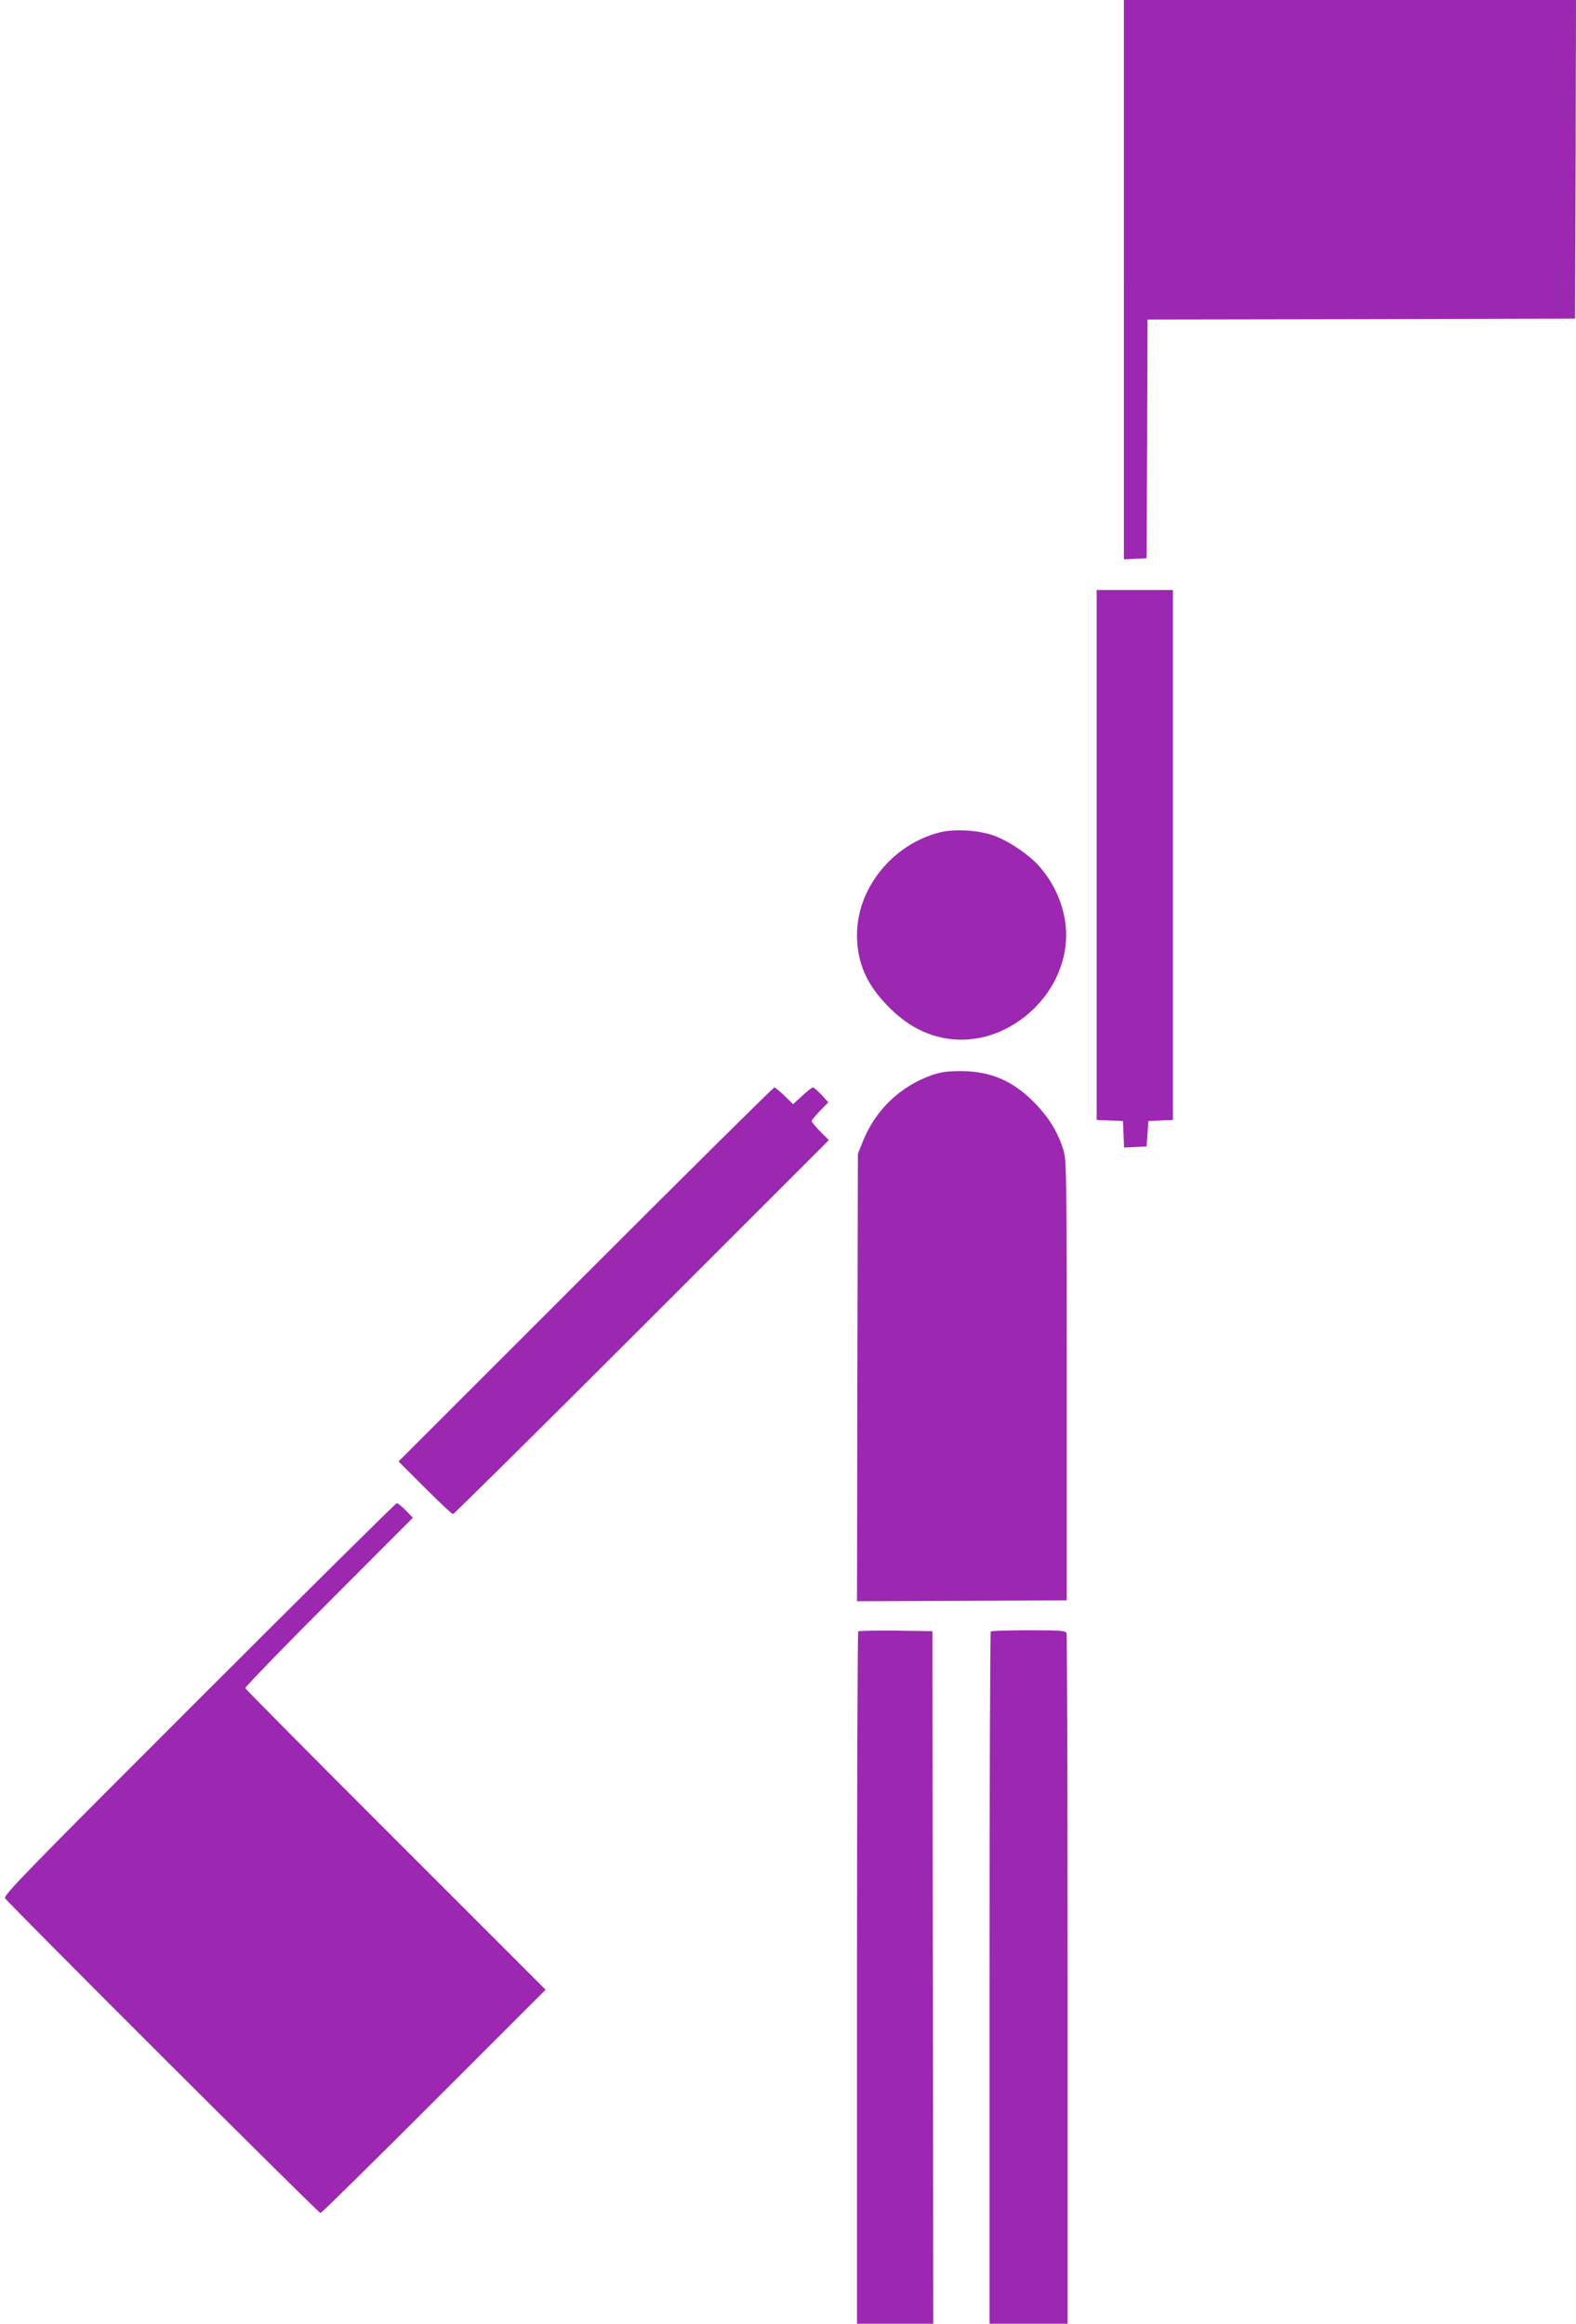
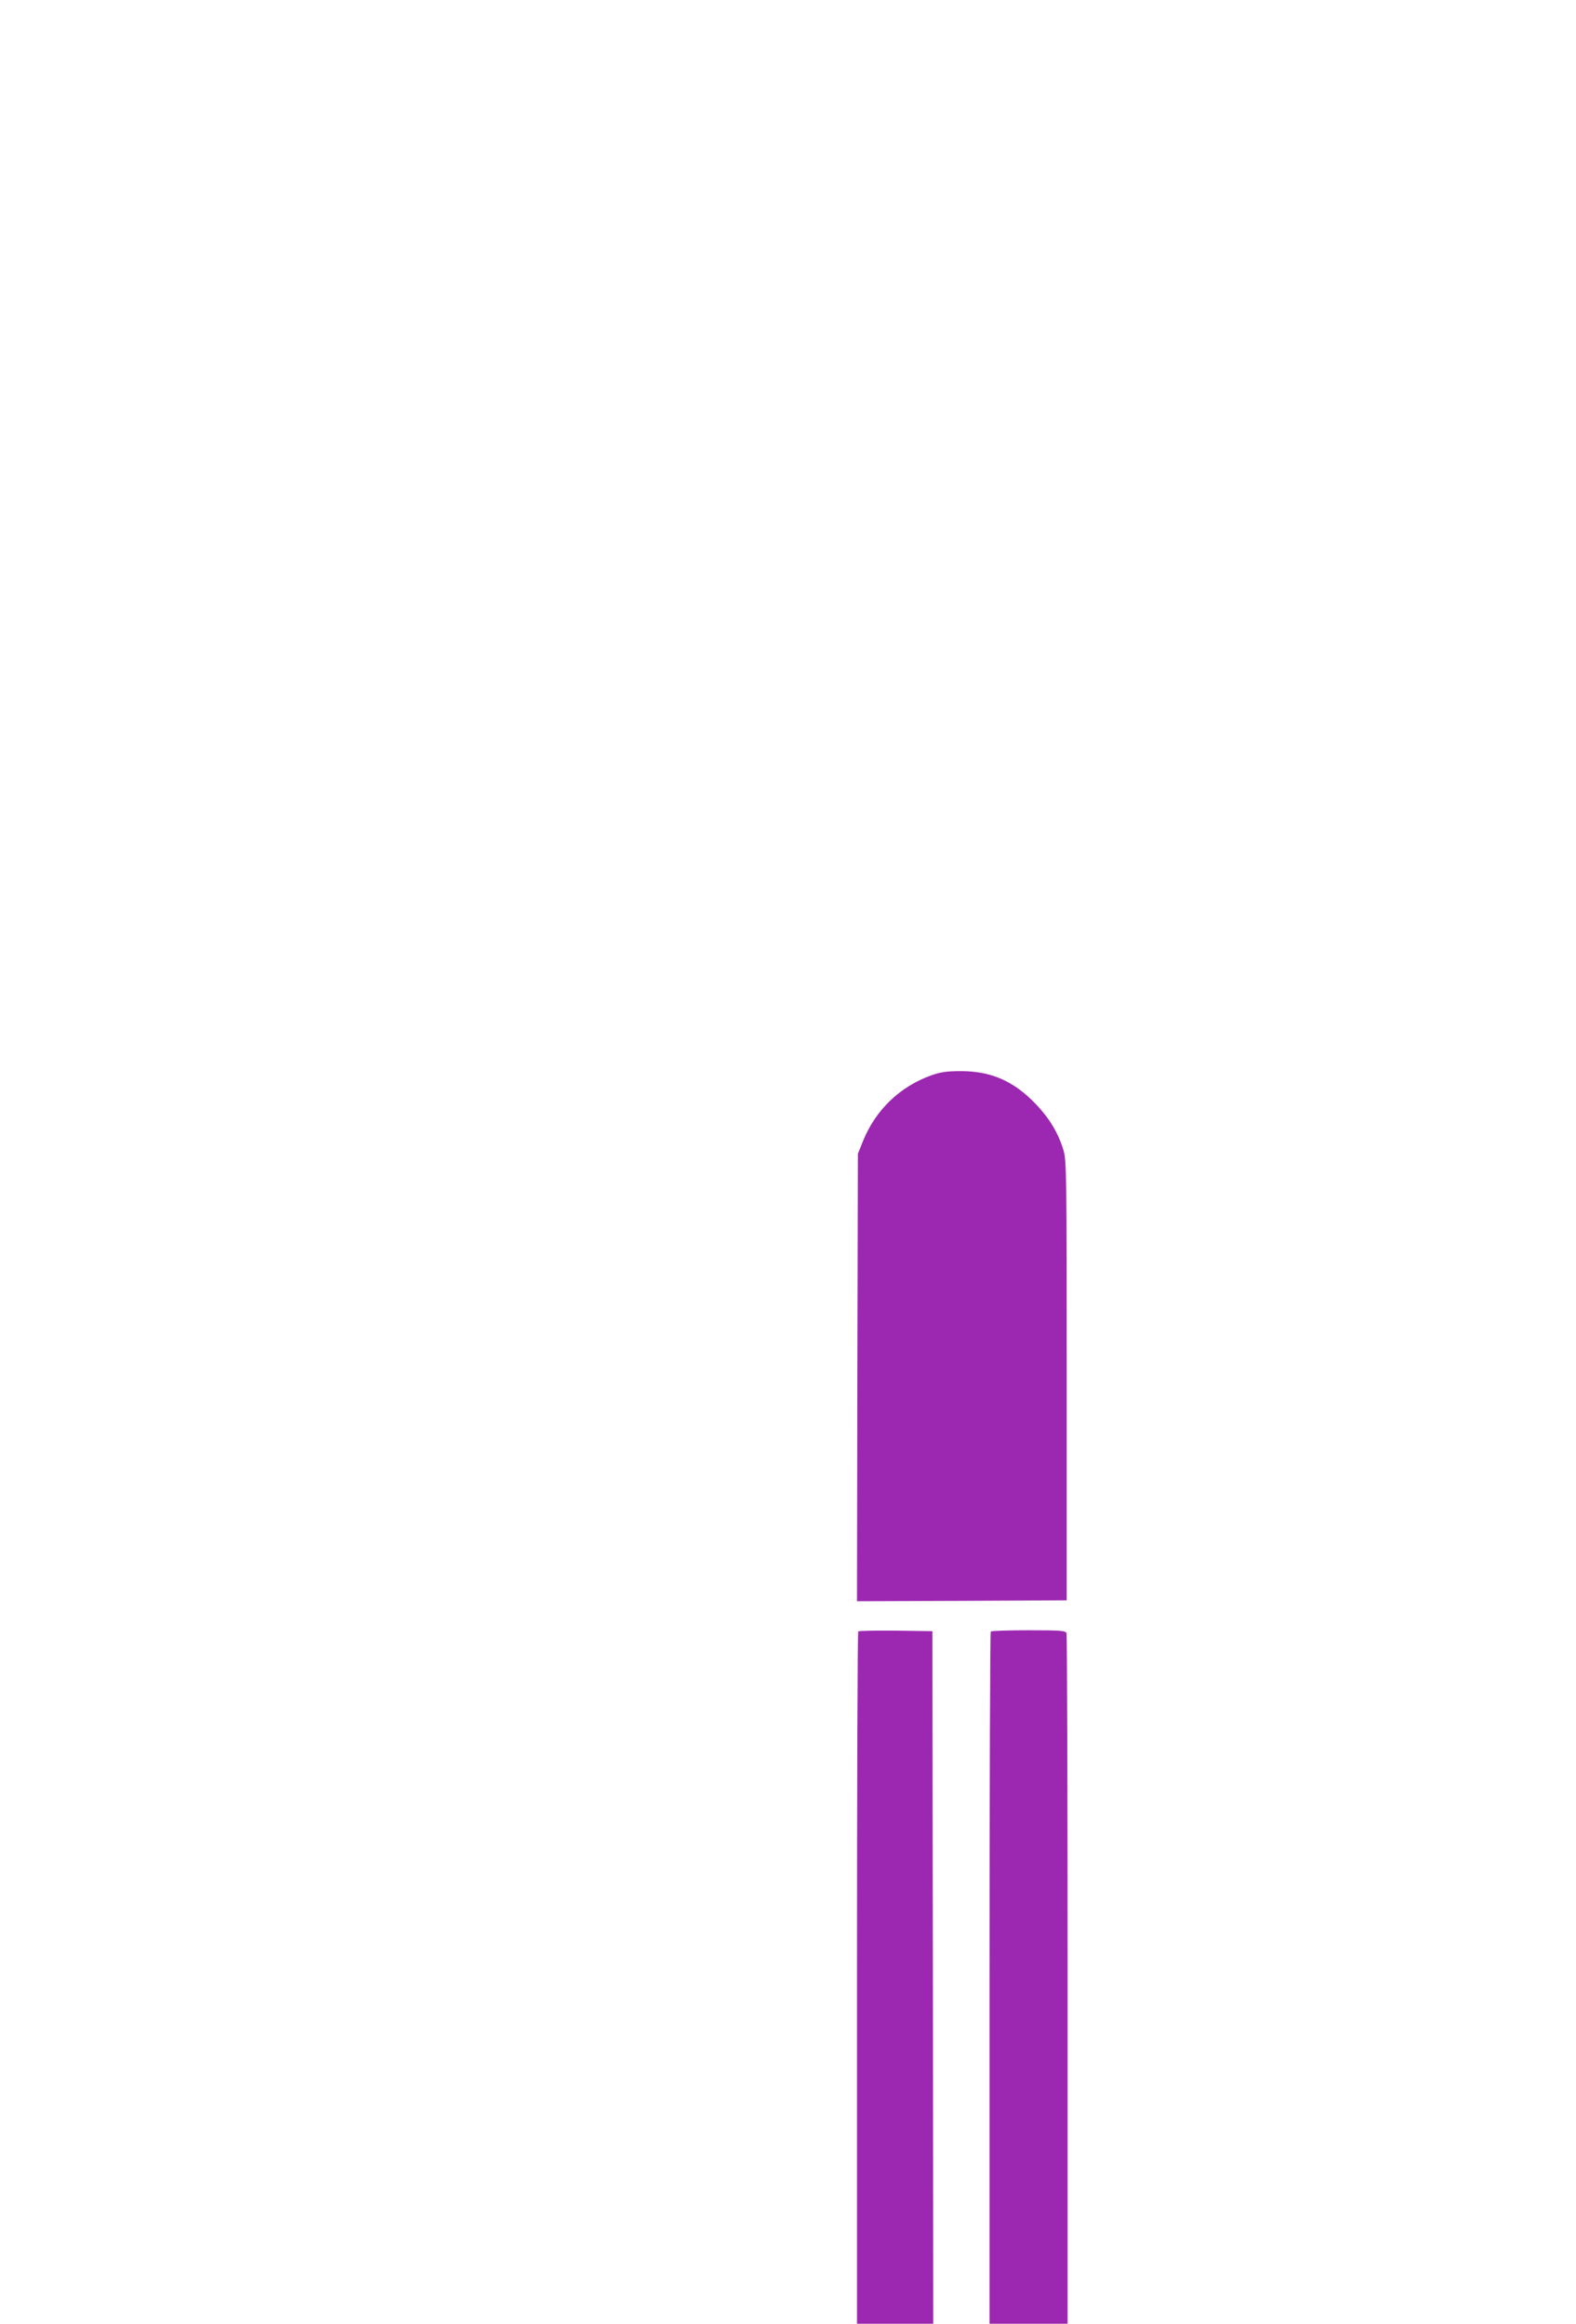
<svg xmlns="http://www.w3.org/2000/svg" version="1.0" width="868pt" height="1280pt" viewBox="0 0 868 1280" preserveAspectRatio="xMidYMid meet">
  <g transform="translate(0,1280) scale(0.1,-0.1)" fill="#9c27b0" stroke="none">
-     <path d="M6190 11260 l0 -1541 63 3 62 3 3 657 2 658 1178 2 1177 3 3 878 2 877 -1245 0 -1245 0 0 -1540z" />
-     <path d="M6040 8090 l0 -1459 73 -3 72 -3 3 -73 3 -73 62 3 62 3 5 70 5 70 68 3 67 3 0 1459 0 1460 -210 0 -210 0 0 -1460z" />
-     <path d="M5176 8215 c-261 -66 -456 -308 -456 -565 0 -153 54 -276 175 -397 96 -97 200 -154 316 -173 329 -56 661 231 661 570 0 132 -54 271 -147 377 -58 66 -174 144 -256 172 -84 29 -214 36 -293 16z" />
    <path d="M5130 6877 c-174 -62 -309 -192 -378 -365 l-27 -67 -3 -1233 -2 -1232 577 2 578 3 0 1210 c0 1146 -1 1213 -18 1270 -29 95 -77 174 -149 250 -122 129 -247 184 -413 185 -79 0 -114 -5 -165 -23z" />
-     <path d="M3225 5780 l-1030 -1030 145 -145 c80 -80 149 -145 155 -145 5 0 473 463 1040 1030 l1030 1030 -48 48 c-26 26 -47 52 -47 57 0 5 21 30 46 56 l46 47 -37 41 c-21 22 -42 41 -48 41 -5 0 -32 -21 -59 -46 l-50 -46 -47 46 c-26 25 -51 46 -56 46 -6 0 -473 -463 -1040 -1030z" />
-     <path d="M1096 3441 c-949 -949 -1077 -1080 -1068 -1097 16 -27 1725 -1734 1737 -1734 6 0 287 277 625 615 l615 615 -825 825 c-454 454 -827 830 -829 836 -2 6 205 220 460 475 l463 464 -39 40 c-21 22 -44 40 -50 40 -5 0 -495 -485 -1089 -1079z" />
    <path d="M4727 3814 c-4 -4 -7 -864 -7 -1911 l0 -1903 210 0 210 0 -2 1907 -3 1908 -201 3 c-110 1 -203 -1 -207 -4z" />
    <path d="M5457 3813 c-4 -3 -7 -863 -7 -1910 l0 -1903 215 0 215 0 0 1894 c0 1042 -3 1901 -6 1910 -5 14 -33 16 -208 16 -112 0 -206 -3 -209 -7z" />
  </g>
</svg>